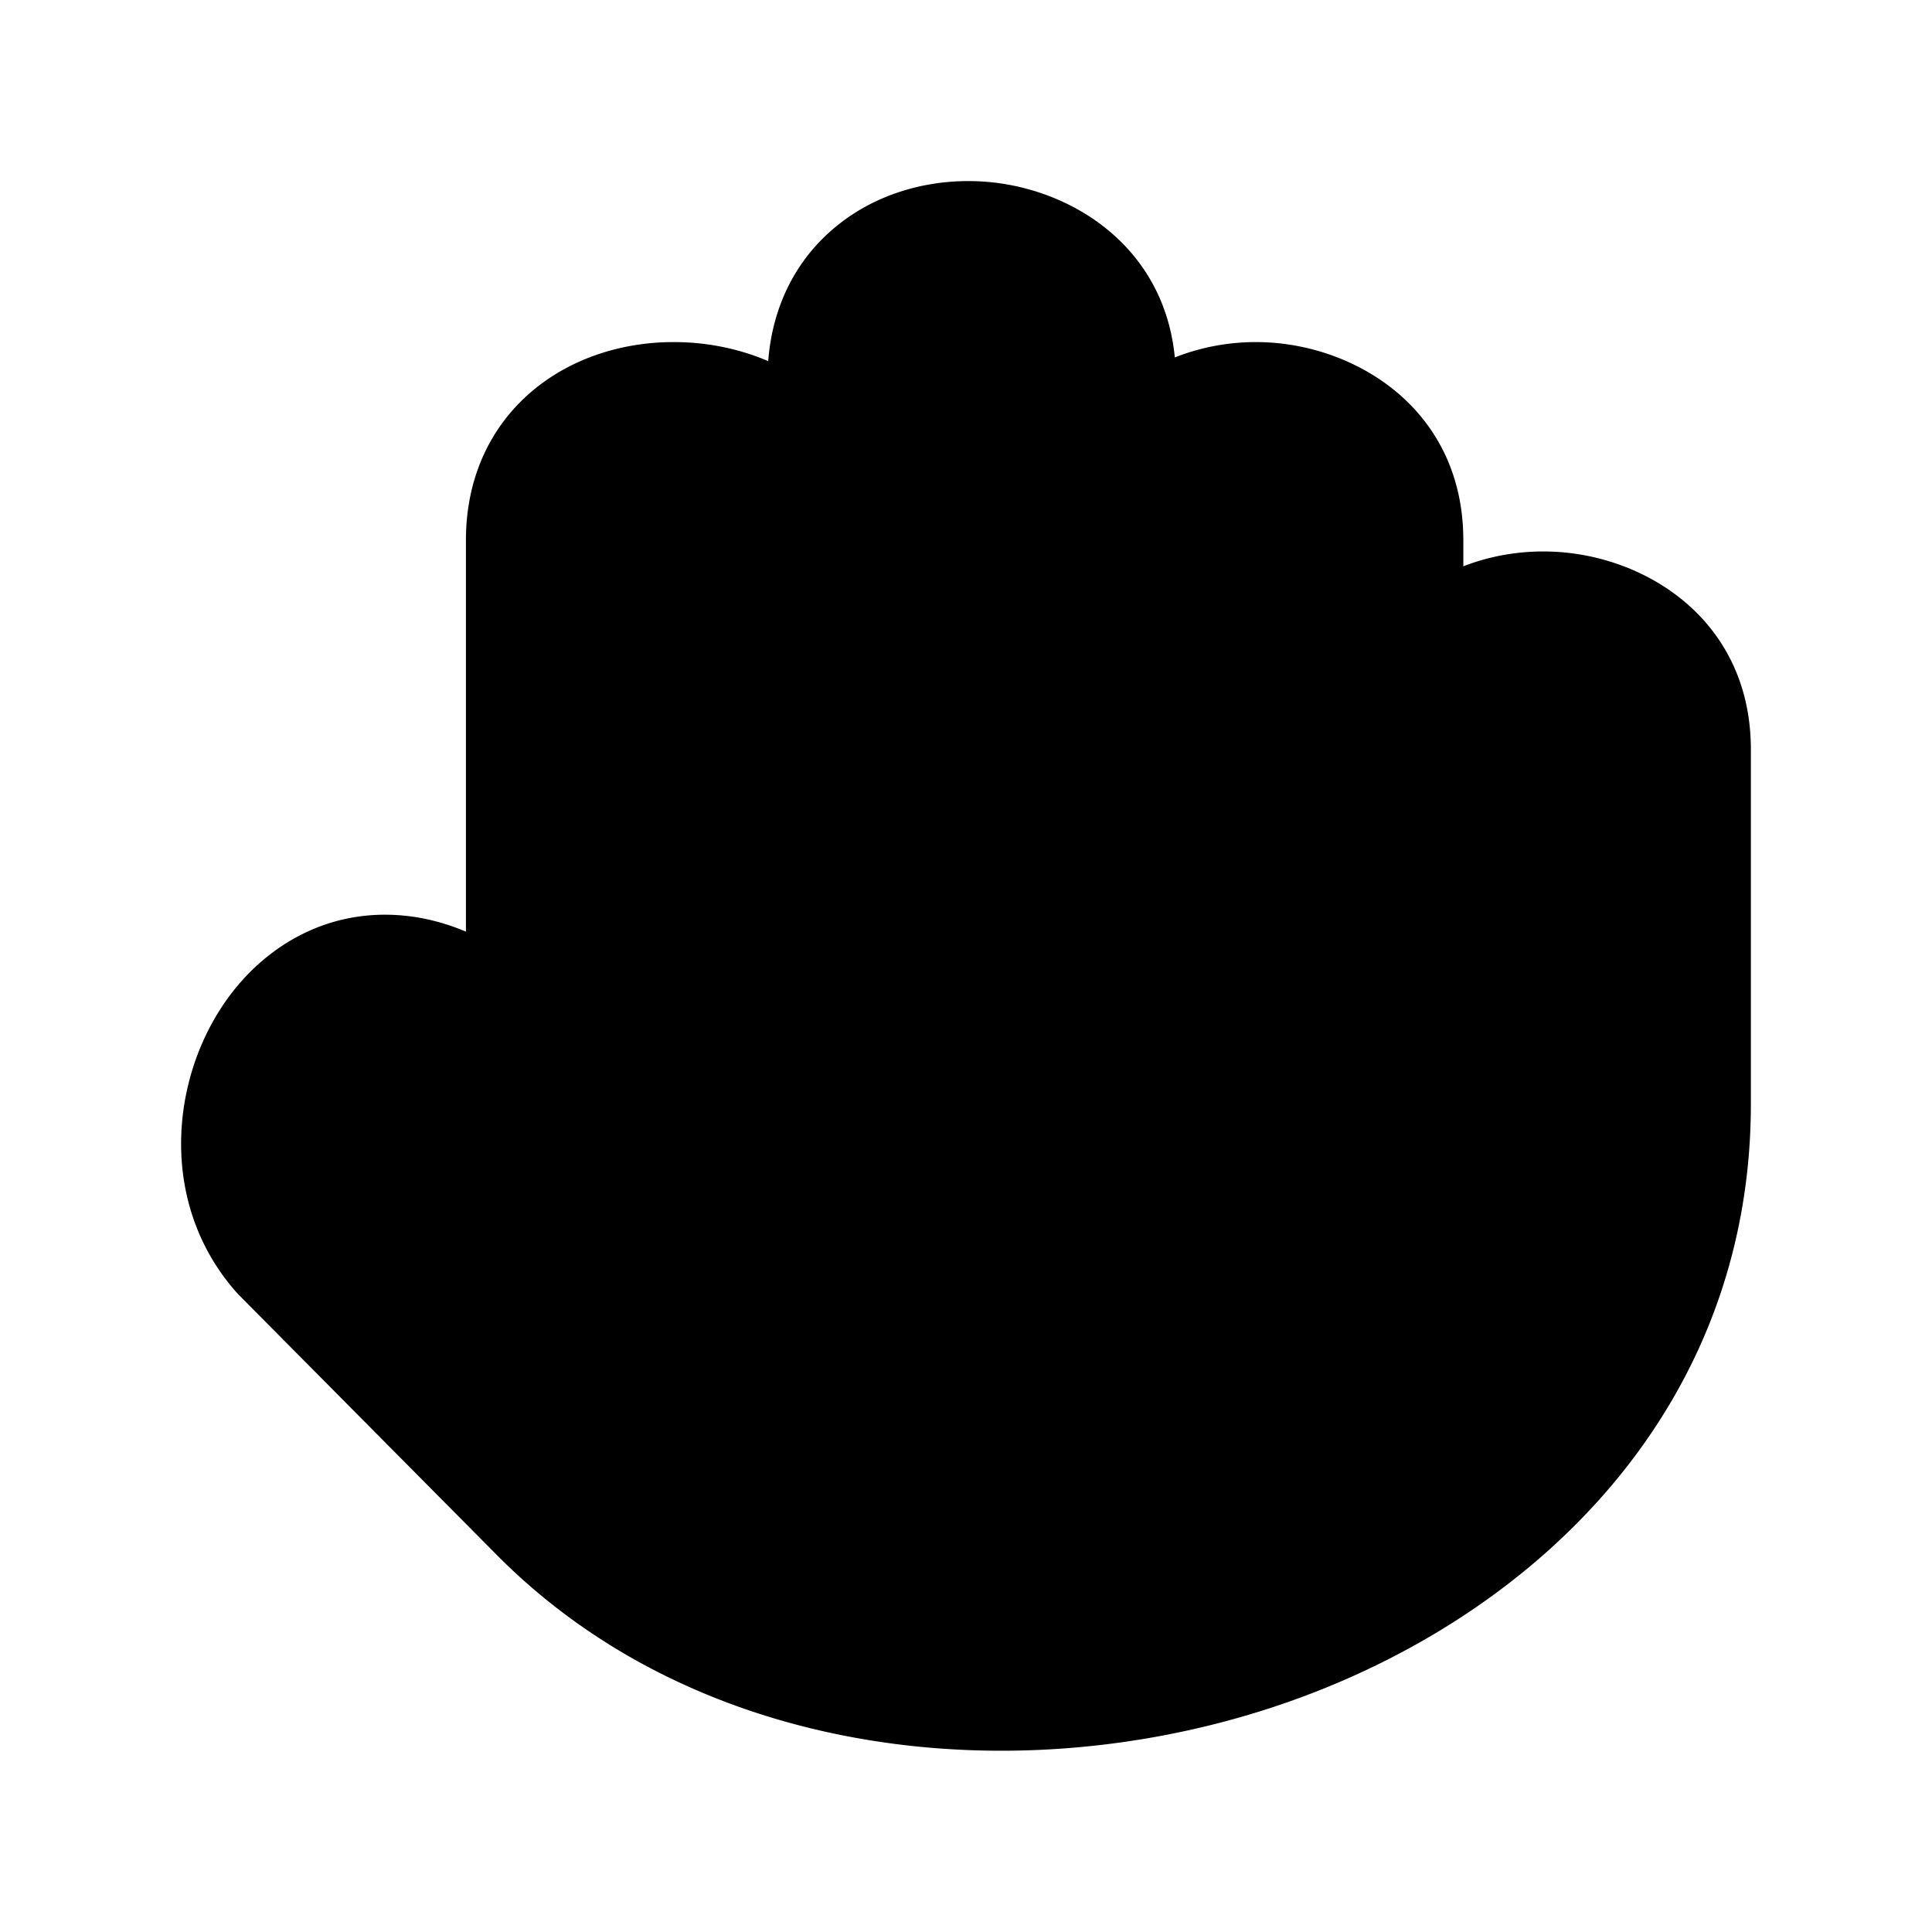
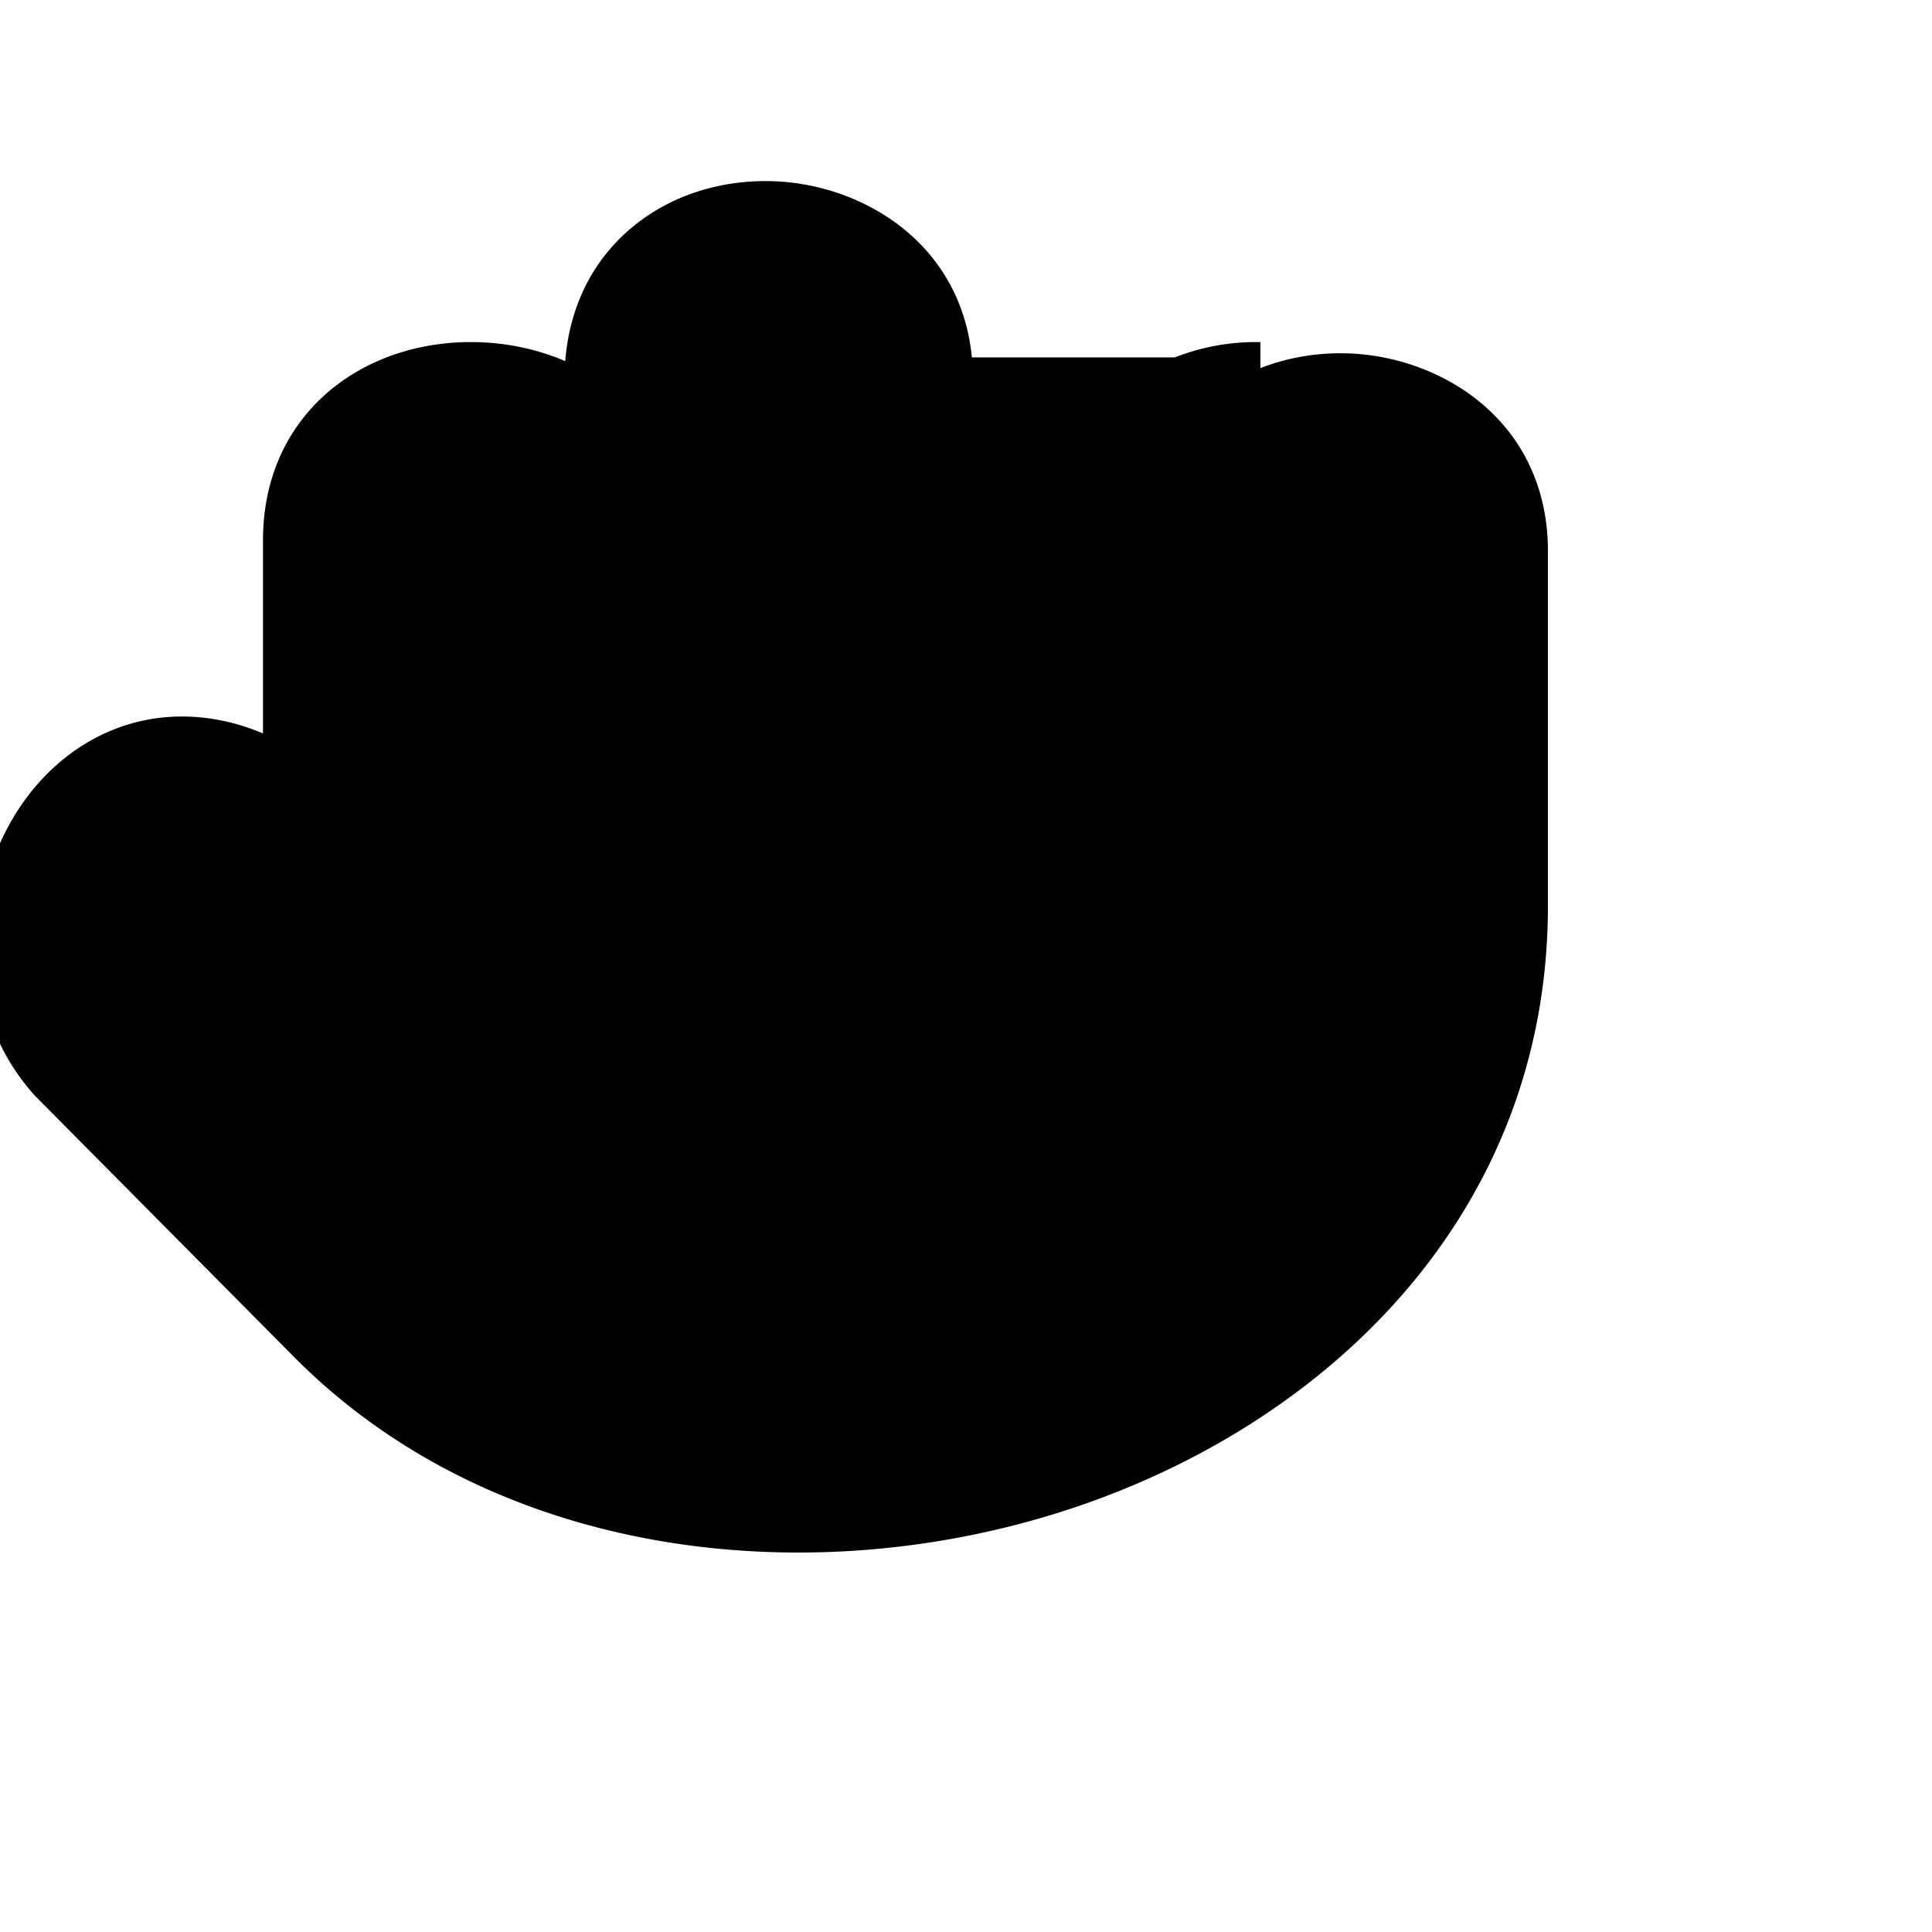
<svg xmlns="http://www.w3.org/2000/svg" width="24" height="24" fill="currentColor" viewBox="0 0 24 24">
-   <path fill-rule="evenodd" d="M14.594 4.44a2.75 2.75 0 0 1 1.063-.19c1.176.023 2.521.832 2.521 2.462v.323c.34-.133.701-.191 1.05-.184 1.177.022 2.522.83 2.522 2.46v4.4c0 3.843-2.761 6.463-5.977 7.509-3.202 1.041-7.092.609-9.582-1.884l-.002-.002-3.214-3.24a.771.771 0 0 1-.027-.028c-1.038-1.16-.82-2.85.009-3.828.435-.515 1.078-.885 1.855-.875.327.004.653.074.976.21V6.711c0-.81.332-1.458.864-1.887.513-.413 1.162-.586 1.773-.574.375.006.76.083 1.118.236.053-.693.352-1.259.816-1.65.495-.42 1.128-.598 1.726-.586 1.109.02 2.368.74 2.509 2.19" />
+   <path fill-rule="evenodd" d="M14.594 4.44a2.75 2.75 0 0 1 1.063-.19v.323c.34-.133.701-.191 1.05-.184 1.177.022 2.522.83 2.522 2.46v4.4c0 3.843-2.761 6.463-5.977 7.509-3.202 1.041-7.092.609-9.582-1.884l-.002-.002-3.214-3.24a.771.771 0 0 1-.027-.028c-1.038-1.16-.82-2.85.009-3.828.435-.515 1.078-.885 1.855-.875.327.004.653.074.976.21V6.711c0-.81.332-1.458.864-1.887.513-.413 1.162-.586 1.773-.574.375.006.76.083 1.118.236.053-.693.352-1.259.816-1.65.495-.42 1.128-.598 1.726-.586 1.109.02 2.368.74 2.509 2.19" />
</svg>